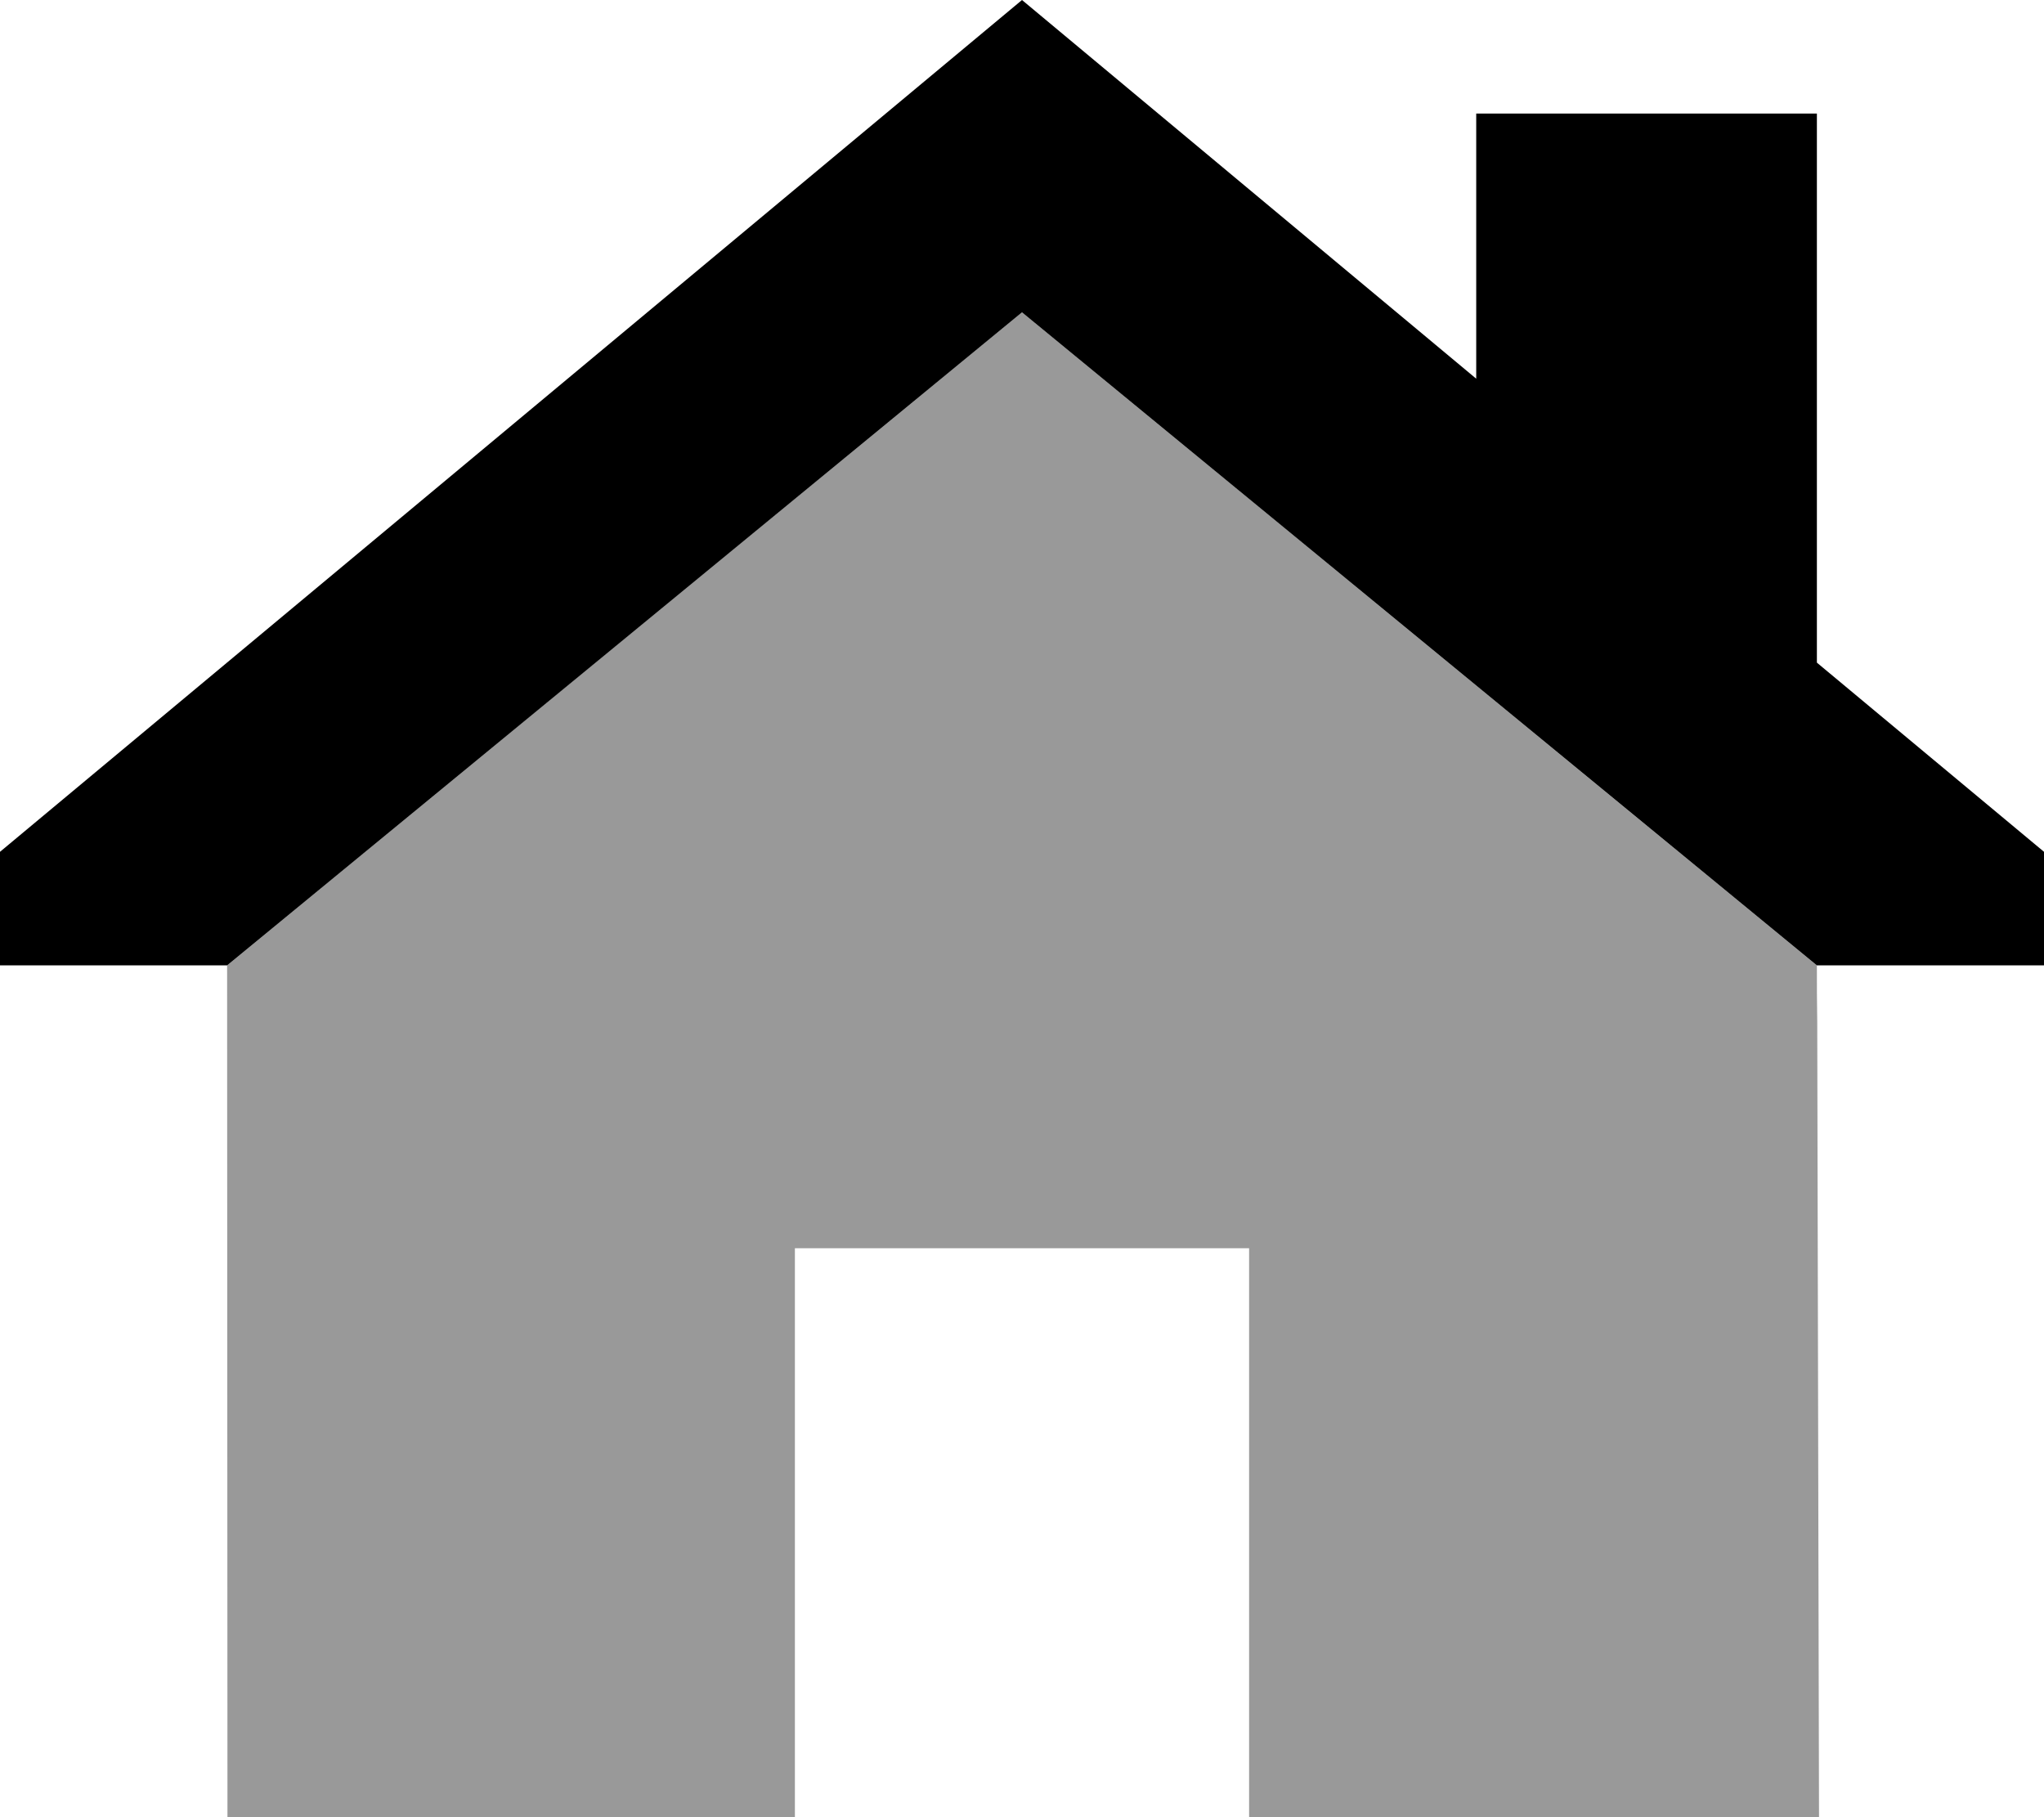
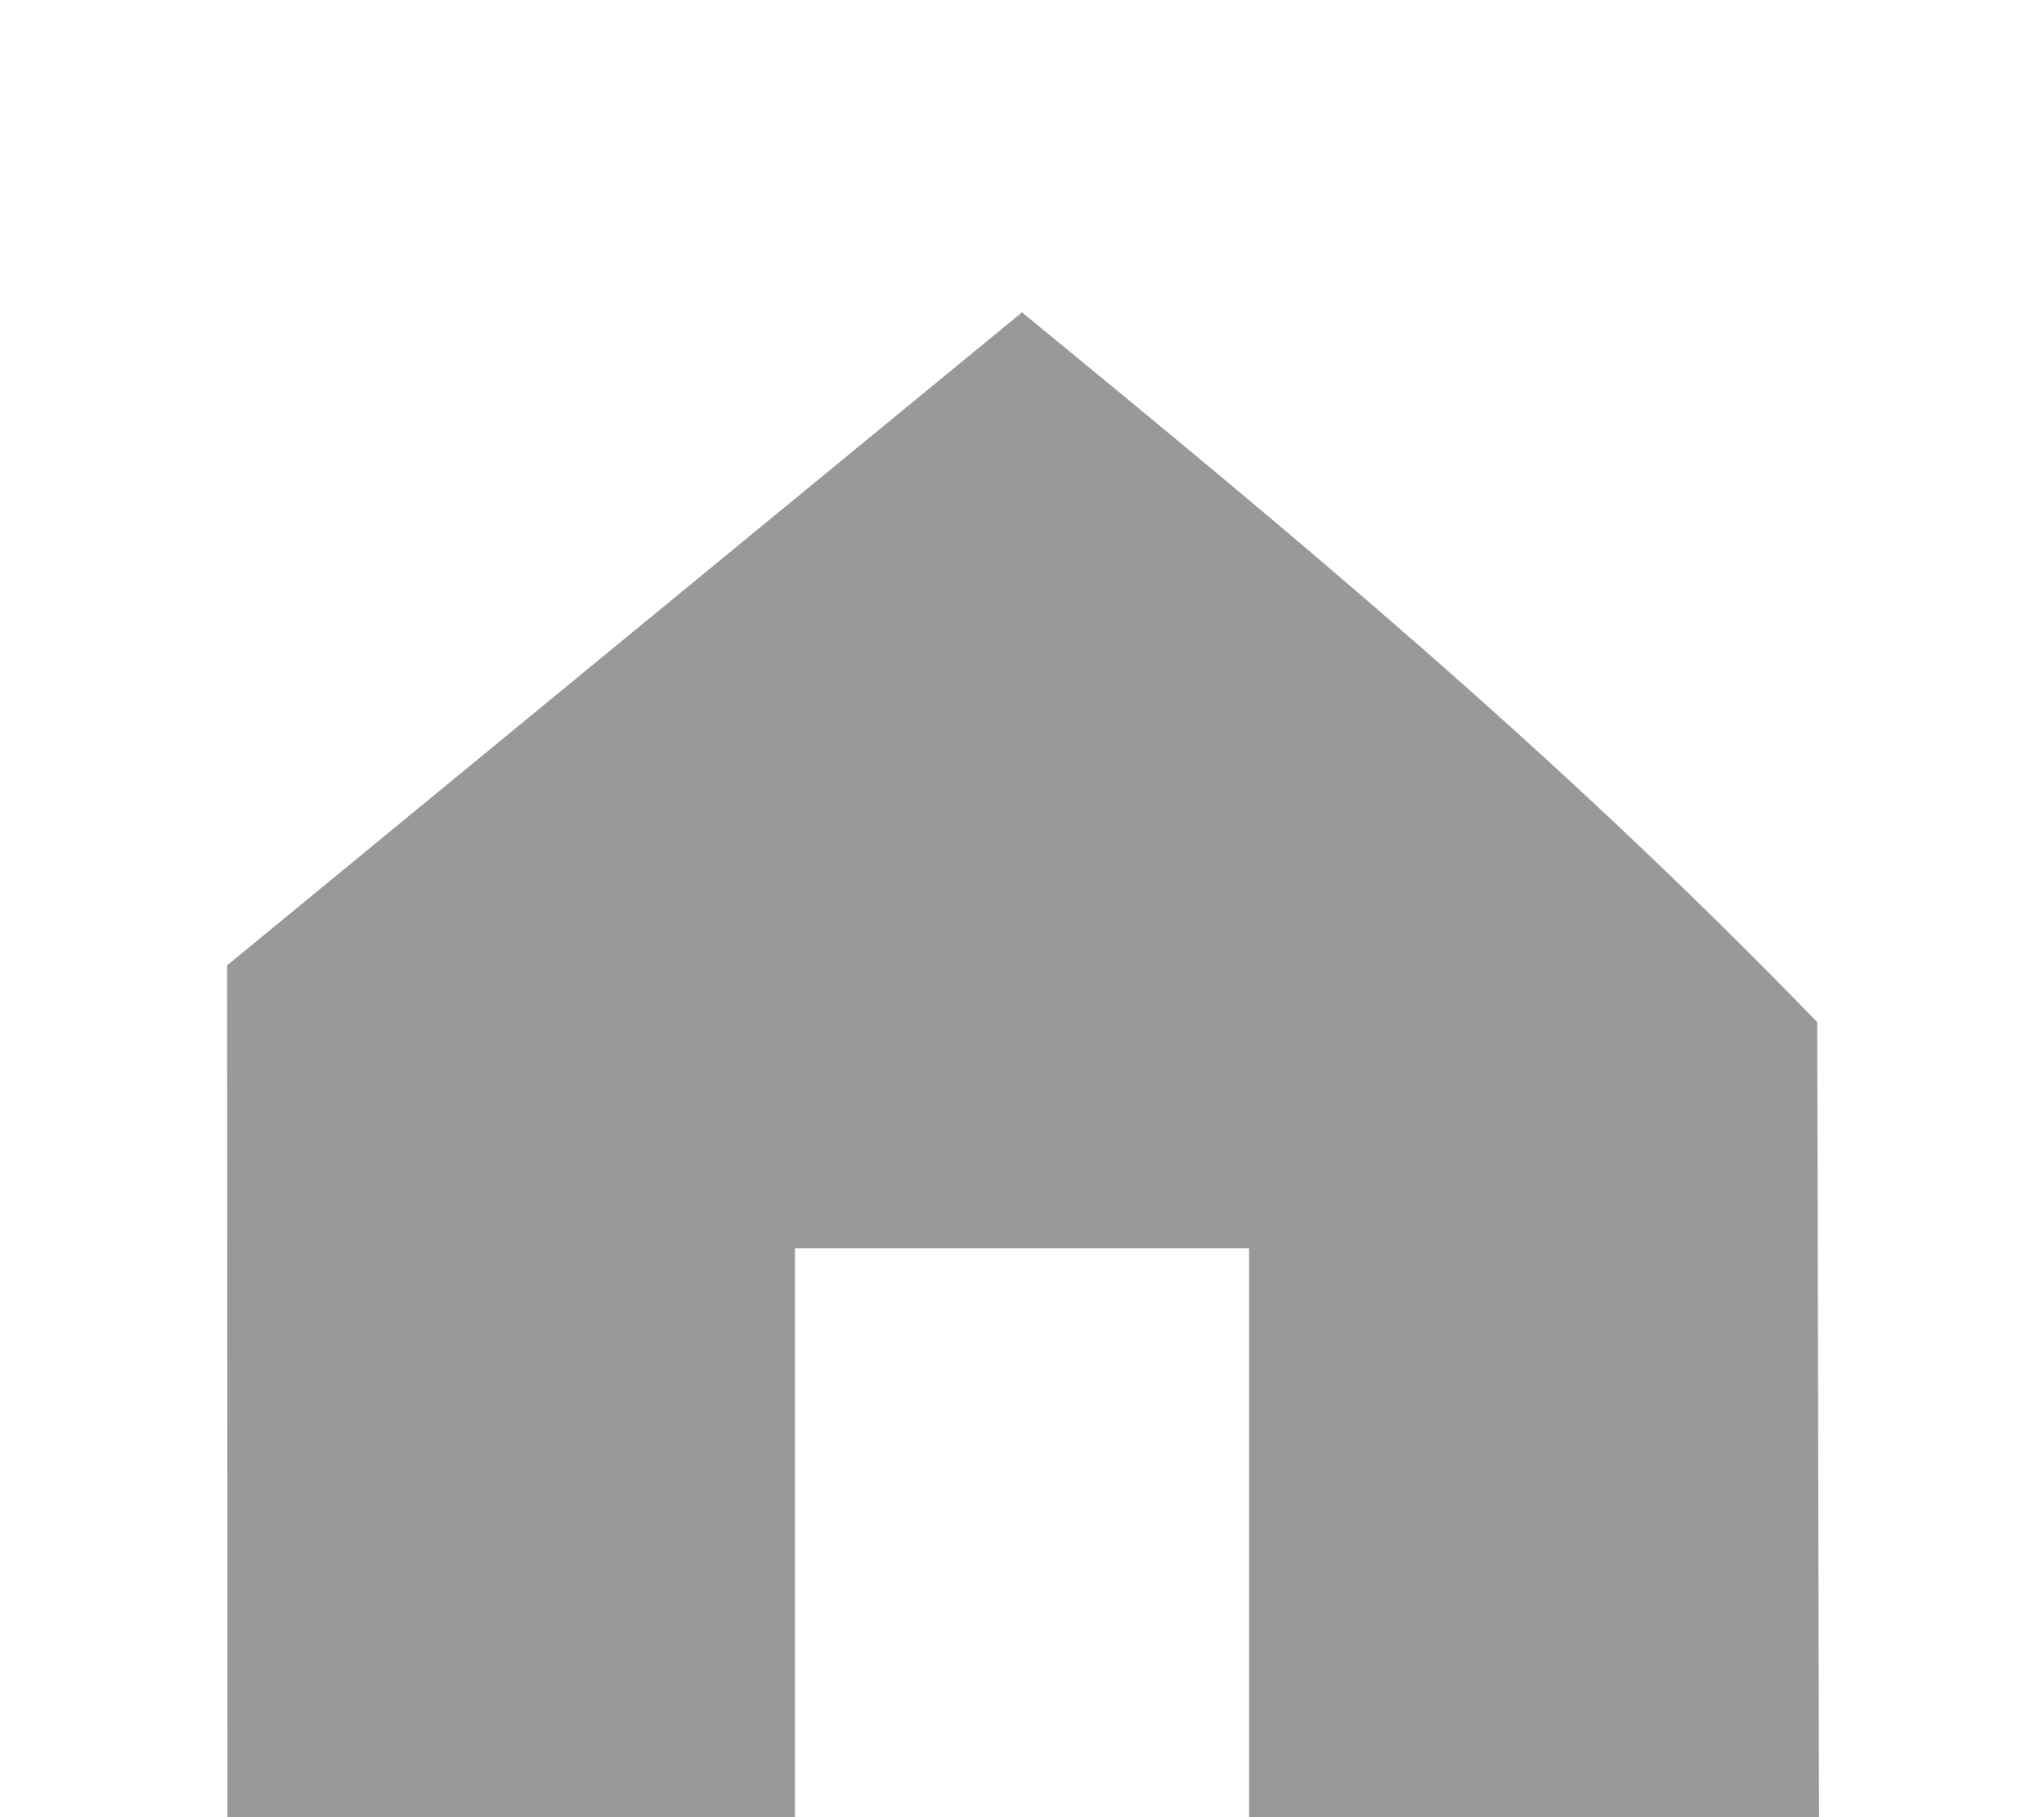
<svg xmlns="http://www.w3.org/2000/svg" viewBox="0 0 576 512">
-   <path class="fa-secondary" style="fill:inherit;opacity:.4;" d="M64 272l.1 240L224 512l0-160.3 128 0L352 512l160.6 0-.5-224c-.1-5.3-.1-10.7-.1-16C437.3 210.7 362.7 149.3 288 88C213.3 149.3 138.7 210.6 64 272z" />
-   <path class="fa-primary" style="fill:inherit;opacity:1;" d="M288 0L0 240l0 32 64 0L288 88 512 272l64 0 0-32-64-53.3L512 32l-96 0 0 74.7L288 0z" />
+   <path class="fa-secondary" style="fill:inherit;opacity:.4;" d="M64 272l.1 240L224 512l0-160.3 128 0L352 512l160.6 0-.5-224C437.3 210.7 362.7 149.3 288 88C213.3 149.3 138.7 210.6 64 272z" />
</svg>